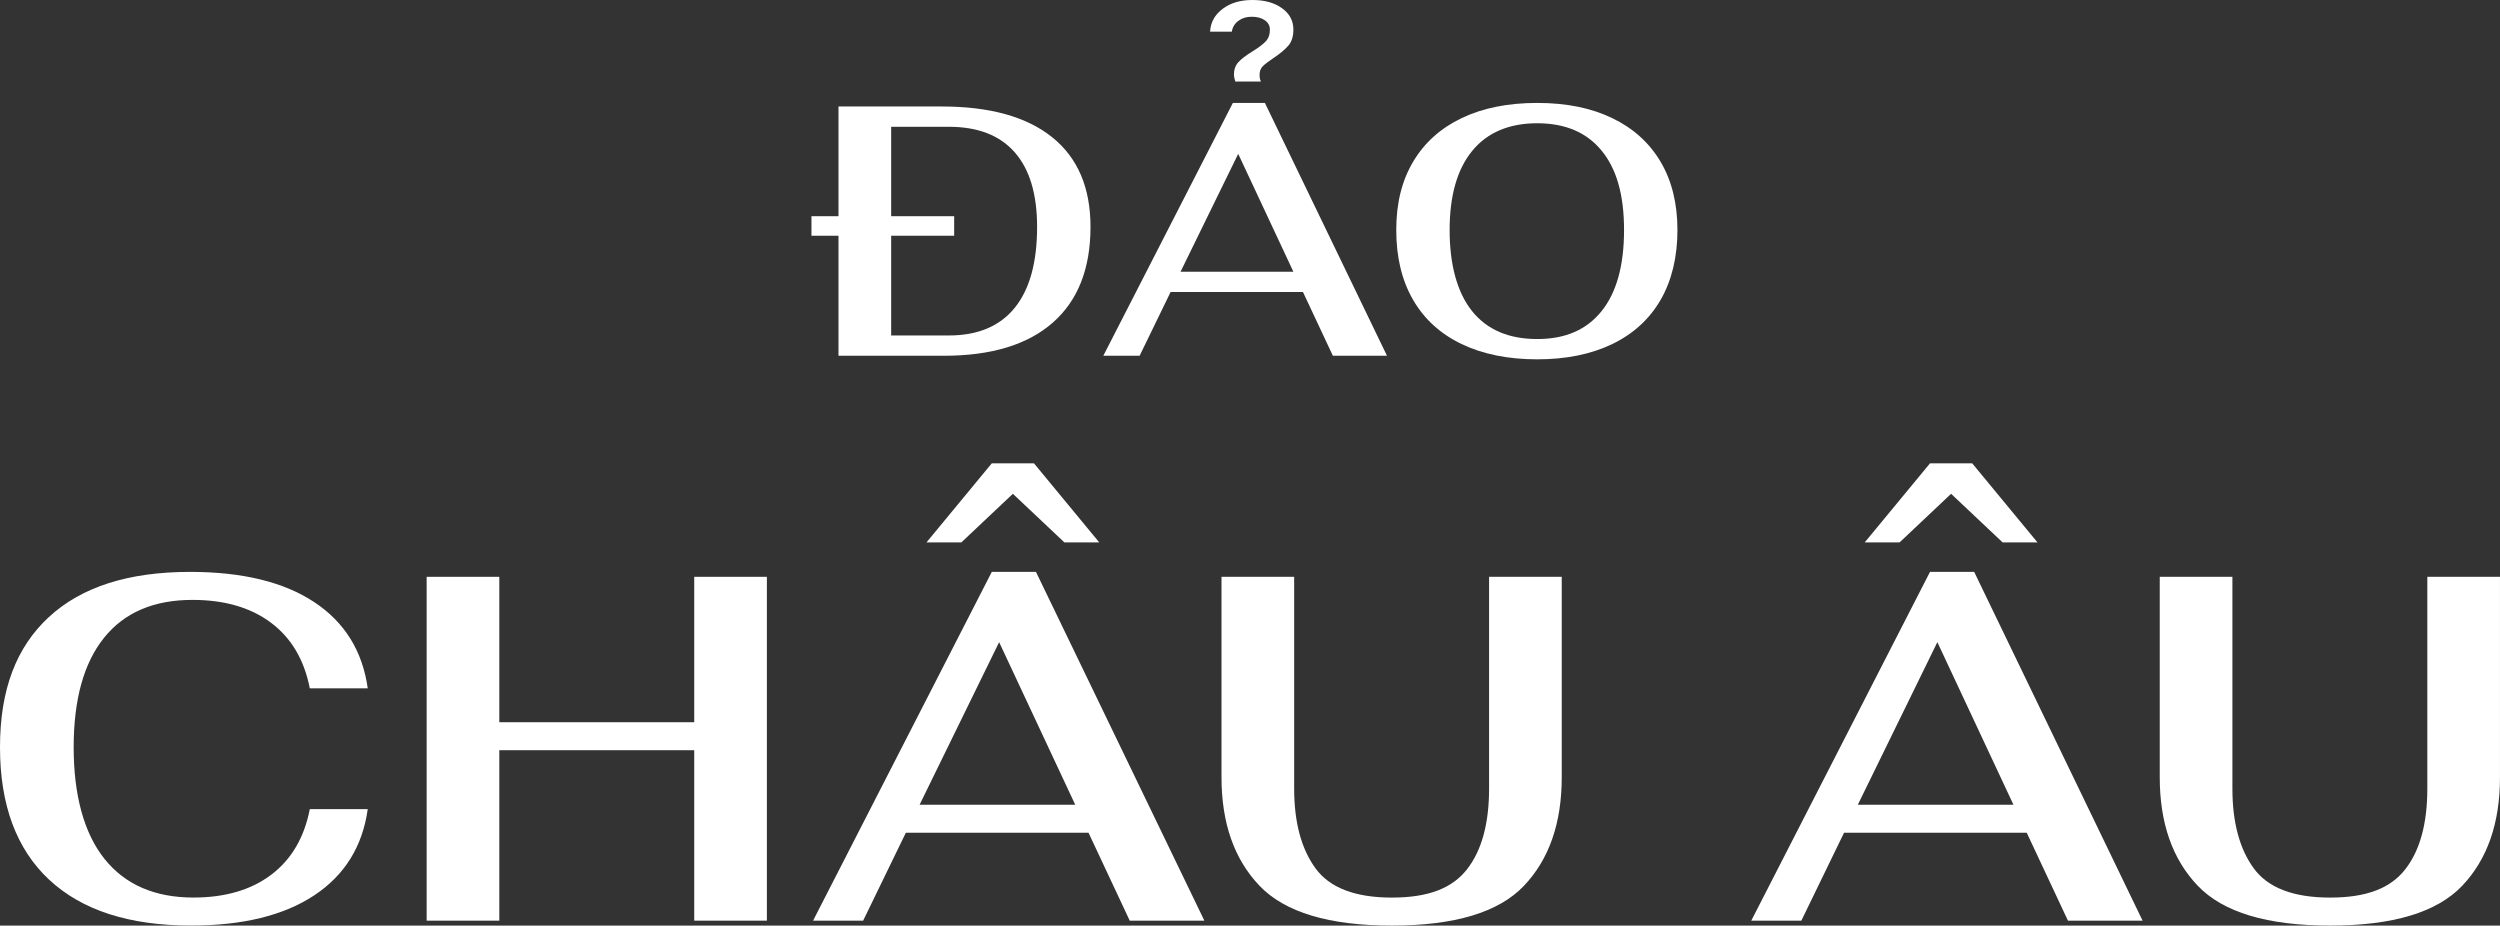
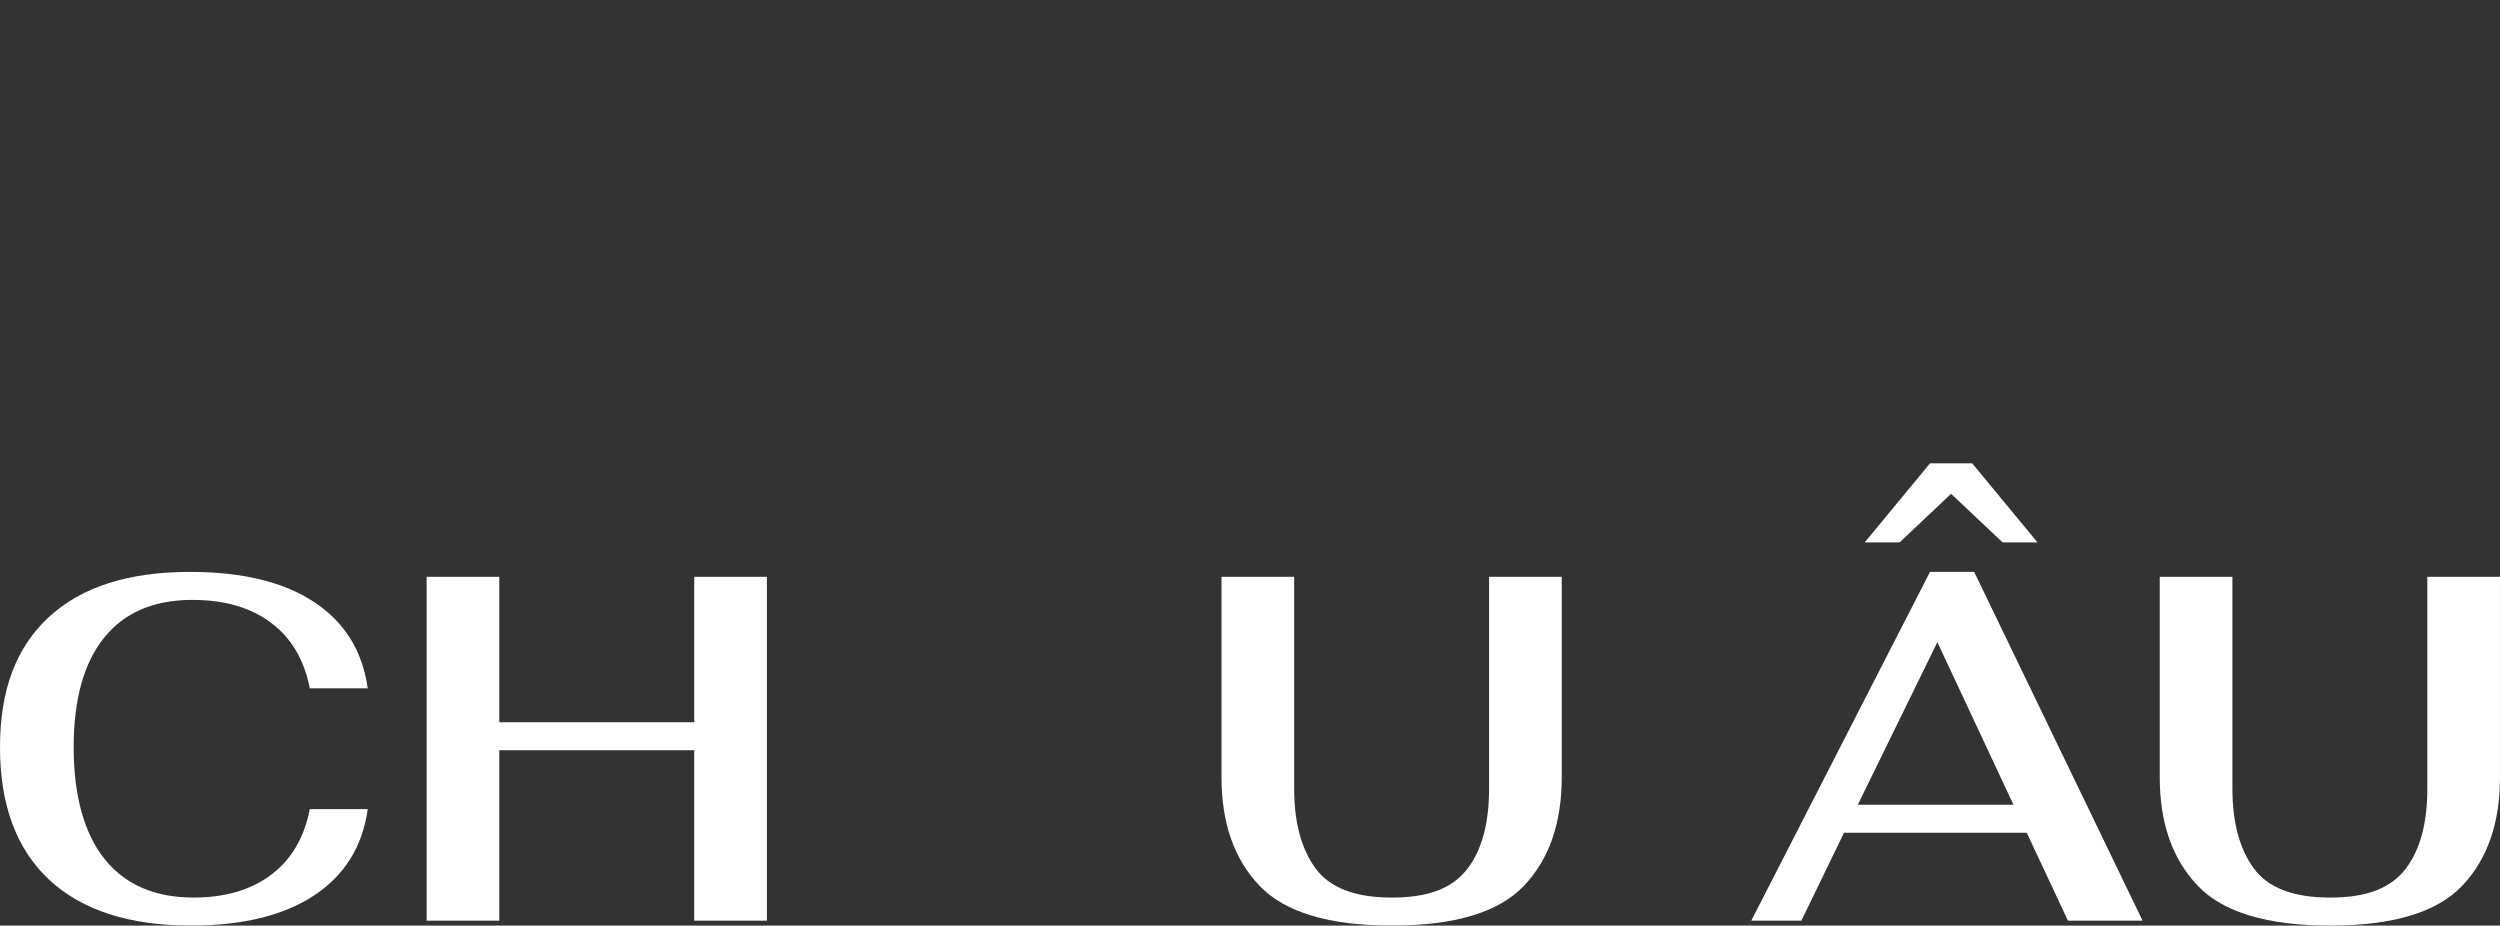
<svg xmlns="http://www.w3.org/2000/svg" width="262" height="97" viewBox="0 0 262 97" fill="none">
  <rect x="0" y="0" width="262" height="97" fill="#333333" stroke="none" />
  <g clip-path="url(#clip0_14_2030)">
-     <path d="M110.275 14.387C112.948 16.538 114.285 19.667 114.285 23.773C114.285 28.154 112.967 31.498 110.331 33.813C107.694 36.127 103.891 37.284 98.917 37.284H87.875V24.707H85.041V22.655H87.875V11.16H98.694C103.743 11.16 107.602 12.237 110.277 14.389L110.275 14.387ZM106.338 32.265C107.905 30.337 108.688 27.507 108.688 23.775C108.688 20.342 107.905 17.735 106.338 15.956C104.772 14.176 102.471 13.287 99.438 13.287H93.395V22.655H99.997V24.707H93.395V35.157H99.438C102.471 35.157 104.772 34.193 106.338 32.265Z" fill="white" />
-     <path d="M136.554 30.604H122.678L119.432 37.284H115.627L129.205 10.786H132.561L145.356 37.284H139.685L136.552 30.604H136.554ZM135.547 28.477L129.764 16.123L123.722 28.477H135.547ZM129.317 7.838C129.317 7.291 129.473 6.85 129.783 6.513C130.093 6.177 130.572 5.81 131.22 5.412C131.866 5.014 132.339 4.66 132.638 4.348C132.937 4.038 133.085 3.621 133.085 3.099C133.085 2.7 132.91 2.377 132.563 2.129C132.214 1.881 131.755 1.755 131.182 1.755C130.61 1.755 130.168 1.898 129.783 2.184C129.398 2.469 129.167 2.849 129.094 3.322H126.817C126.866 2.353 127.302 1.556 128.123 0.934C128.944 0.312 129.988 0 131.256 0C132.524 0 133.557 0.286 134.353 0.859C135.149 1.432 135.547 2.178 135.547 3.099C135.547 3.82 135.367 4.386 135.007 4.797C134.646 5.207 134.129 5.637 133.459 6.085C132.937 6.434 132.563 6.72 132.339 6.943C132.116 7.167 132.003 7.466 132.003 7.84C132.003 8.139 132.052 8.375 132.152 8.548H129.466C129.366 8.249 129.317 8.013 129.317 7.84V7.838Z" fill="white" />
-     <path d="M153.172 36.054C150.947 34.984 149.249 33.436 148.081 31.407C146.91 29.379 146.328 26.947 146.328 24.11C146.328 21.272 146.918 18.935 148.099 16.945C149.281 14.954 150.977 13.431 153.191 12.373C155.404 11.315 158.041 10.787 161.099 10.787C164.156 10.787 166.75 11.315 168.951 12.373C171.153 13.431 172.843 14.954 174.025 16.945C175.206 18.935 175.796 21.325 175.796 24.11C175.796 26.895 175.212 29.379 174.043 31.407C172.873 33.434 171.183 34.984 168.97 36.054C166.756 37.123 164.134 37.658 161.099 37.658C158.063 37.658 155.396 37.123 153.172 36.054ZM167.851 32.602C169.417 30.649 170.2 27.819 170.2 24.112C170.2 20.404 169.417 17.706 167.851 15.789C166.284 13.874 164.032 12.916 161.099 12.916C158.165 12.916 155.87 13.88 154.29 15.808C152.71 17.736 151.921 20.504 151.921 24.112C151.921 27.72 152.705 30.649 154.271 32.602C155.838 34.556 158.114 35.531 161.097 35.531C164.079 35.531 166.282 34.554 167.849 32.602H167.851Z" fill="white" />
    <path d="M5.144 92.186C1.715 88.978 0 84.353 0 78.312C0 72.27 1.705 67.828 5.12 64.669C8.533 61.512 13.463 59.934 19.913 59.934C25.401 59.934 29.74 60.99 32.931 63.1C36.12 65.21 37.991 68.223 38.539 72.135H32.467C31.883 69.149 30.529 66.858 28.403 65.263C26.275 63.668 23.532 62.869 20.17 62.869C16.123 62.869 13.035 64.19 10.909 66.832C8.781 69.476 7.72 73.302 7.72 78.312C7.72 83.322 8.8 87.33 10.961 90.023C13.123 92.717 16.226 94.063 20.274 94.063C23.6 94.063 26.32 93.264 28.429 91.669C30.538 90.073 31.885 87.783 32.467 84.797H38.539C37.991 88.709 36.12 91.722 32.931 93.832C29.742 95.942 25.435 96.998 20.016 96.998C13.533 96.998 8.576 95.393 5.146 92.186H5.144Z" fill="white" />
    <path d="M44.713 60.45H52.327V75.689H72.755V60.45H80.369V96.485H72.755V78.622H52.327V96.485H44.713V60.45Z" fill="white" />
-     <path d="M114.074 87.269H94.933L90.457 96.485H85.209L103.939 59.935H108.57L126.218 96.485H118.397L114.076 87.269H114.074ZM112.684 84.336L104.709 67.298L96.373 84.336H112.684ZM103.937 48.559H108.362L115.204 56.846H111.551L106.149 51.75L100.748 56.846H97.094L103.937 48.559Z" fill="white" />
    <path d="M132.001 92.83C129.342 90.051 128.014 86.259 128.014 81.454V60.45H135.628V82.638C135.628 86.172 136.374 88.961 137.867 91.004C139.358 93.046 142.025 94.067 145.868 94.067C149.711 94.067 152.198 93.08 153.74 91.107C155.284 89.134 156.056 86.311 156.056 82.639V60.452H163.67V81.456C163.67 86.261 162.35 90.053 159.709 92.832C157.066 95.611 152.453 97.002 145.868 97.002C139.283 97.002 134.659 95.611 132.001 92.832V92.83Z" fill="white" />
    <path d="M212.398 87.269H193.257L188.781 96.485H183.533L202.263 59.935H206.895L224.542 96.485H216.722L212.4 87.269H212.398ZM211.01 84.336L203.035 67.298L194.699 84.336H211.01ZM202.263 48.559H206.688L213.53 56.846H209.877L204.475 51.75L199.074 56.846H195.421L202.263 48.559Z" fill="white" />
    <path d="M230.329 92.83C227.67 90.051 226.342 86.259 226.342 81.454V60.45H233.956V82.638C233.956 86.172 234.702 88.961 236.195 91.004C237.686 93.046 240.353 94.067 244.196 94.067C248.039 94.067 250.526 93.08 252.068 91.107C253.612 89.134 254.384 86.311 254.384 82.639V60.452H261.998V81.456C261.998 86.261 260.678 90.053 258.037 92.832C255.394 95.611 250.781 97.002 244.196 97.002C237.611 97.002 232.987 95.611 230.329 92.832V92.83Z" fill="white" />
  </g>
  <defs>
    <clipPath id="clip0_14_2030">
      <rect width="262" height="97" fill="white" />
    </clipPath>
  </defs>
</svg>